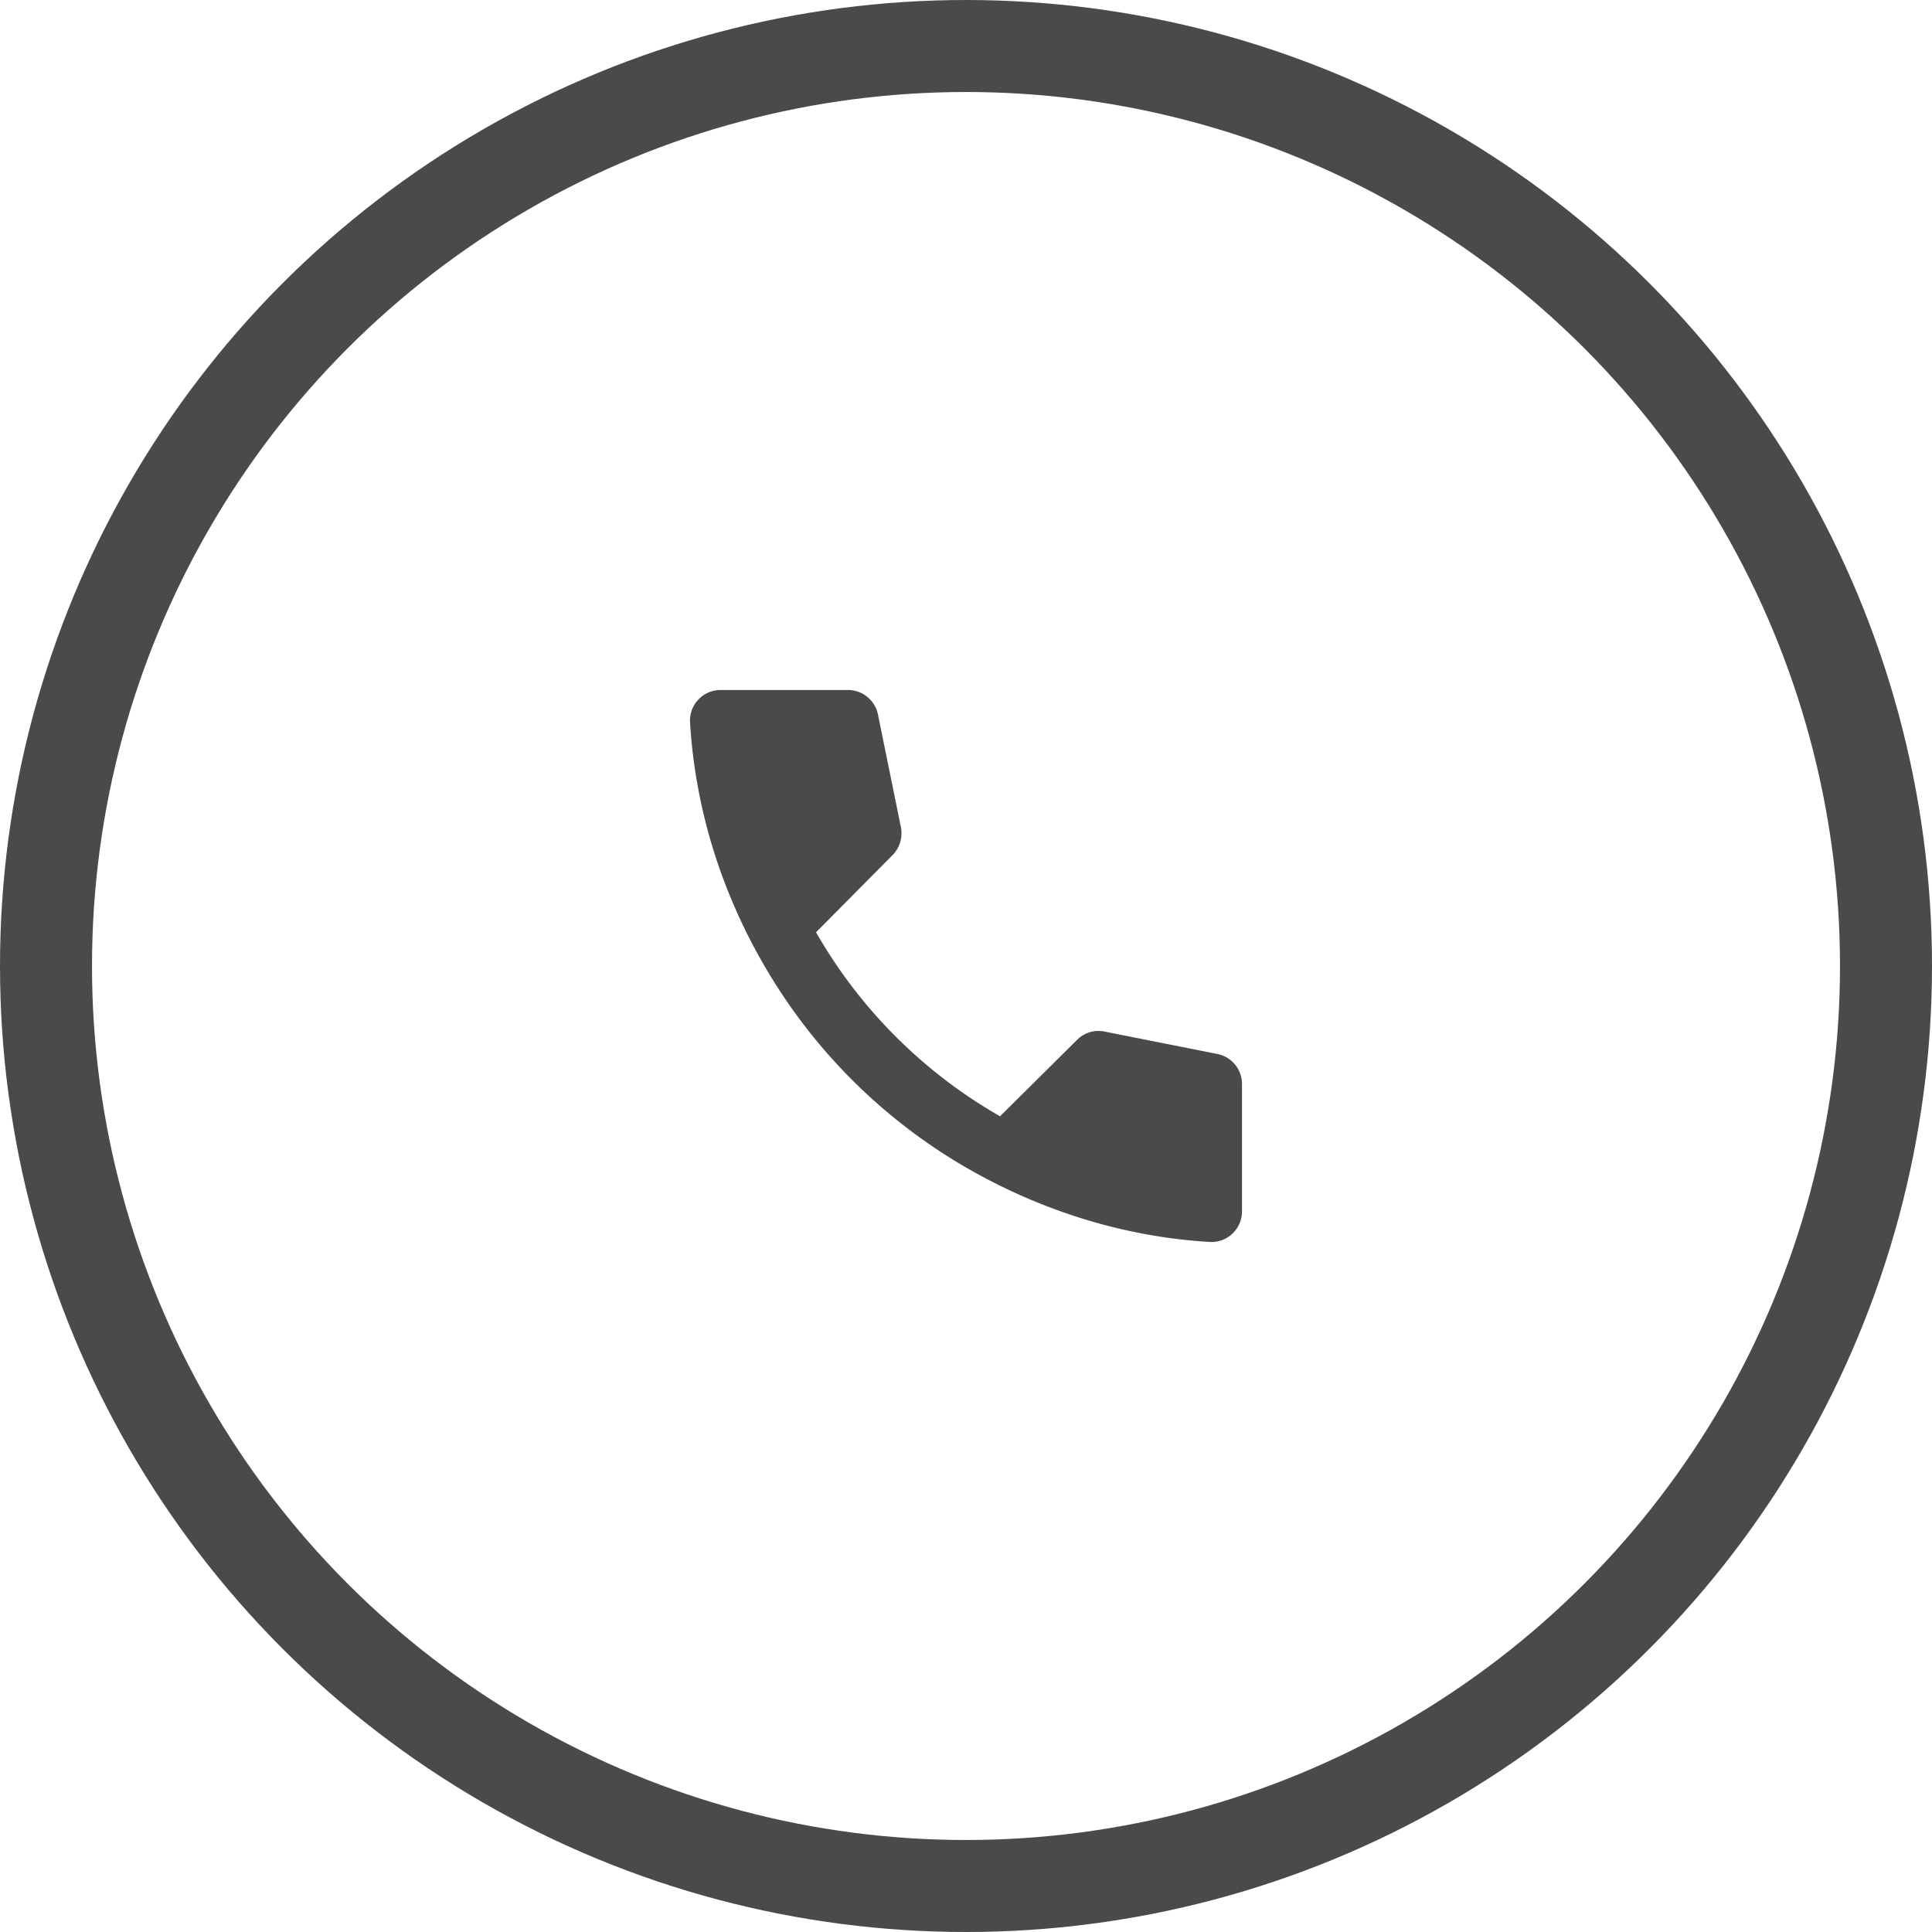
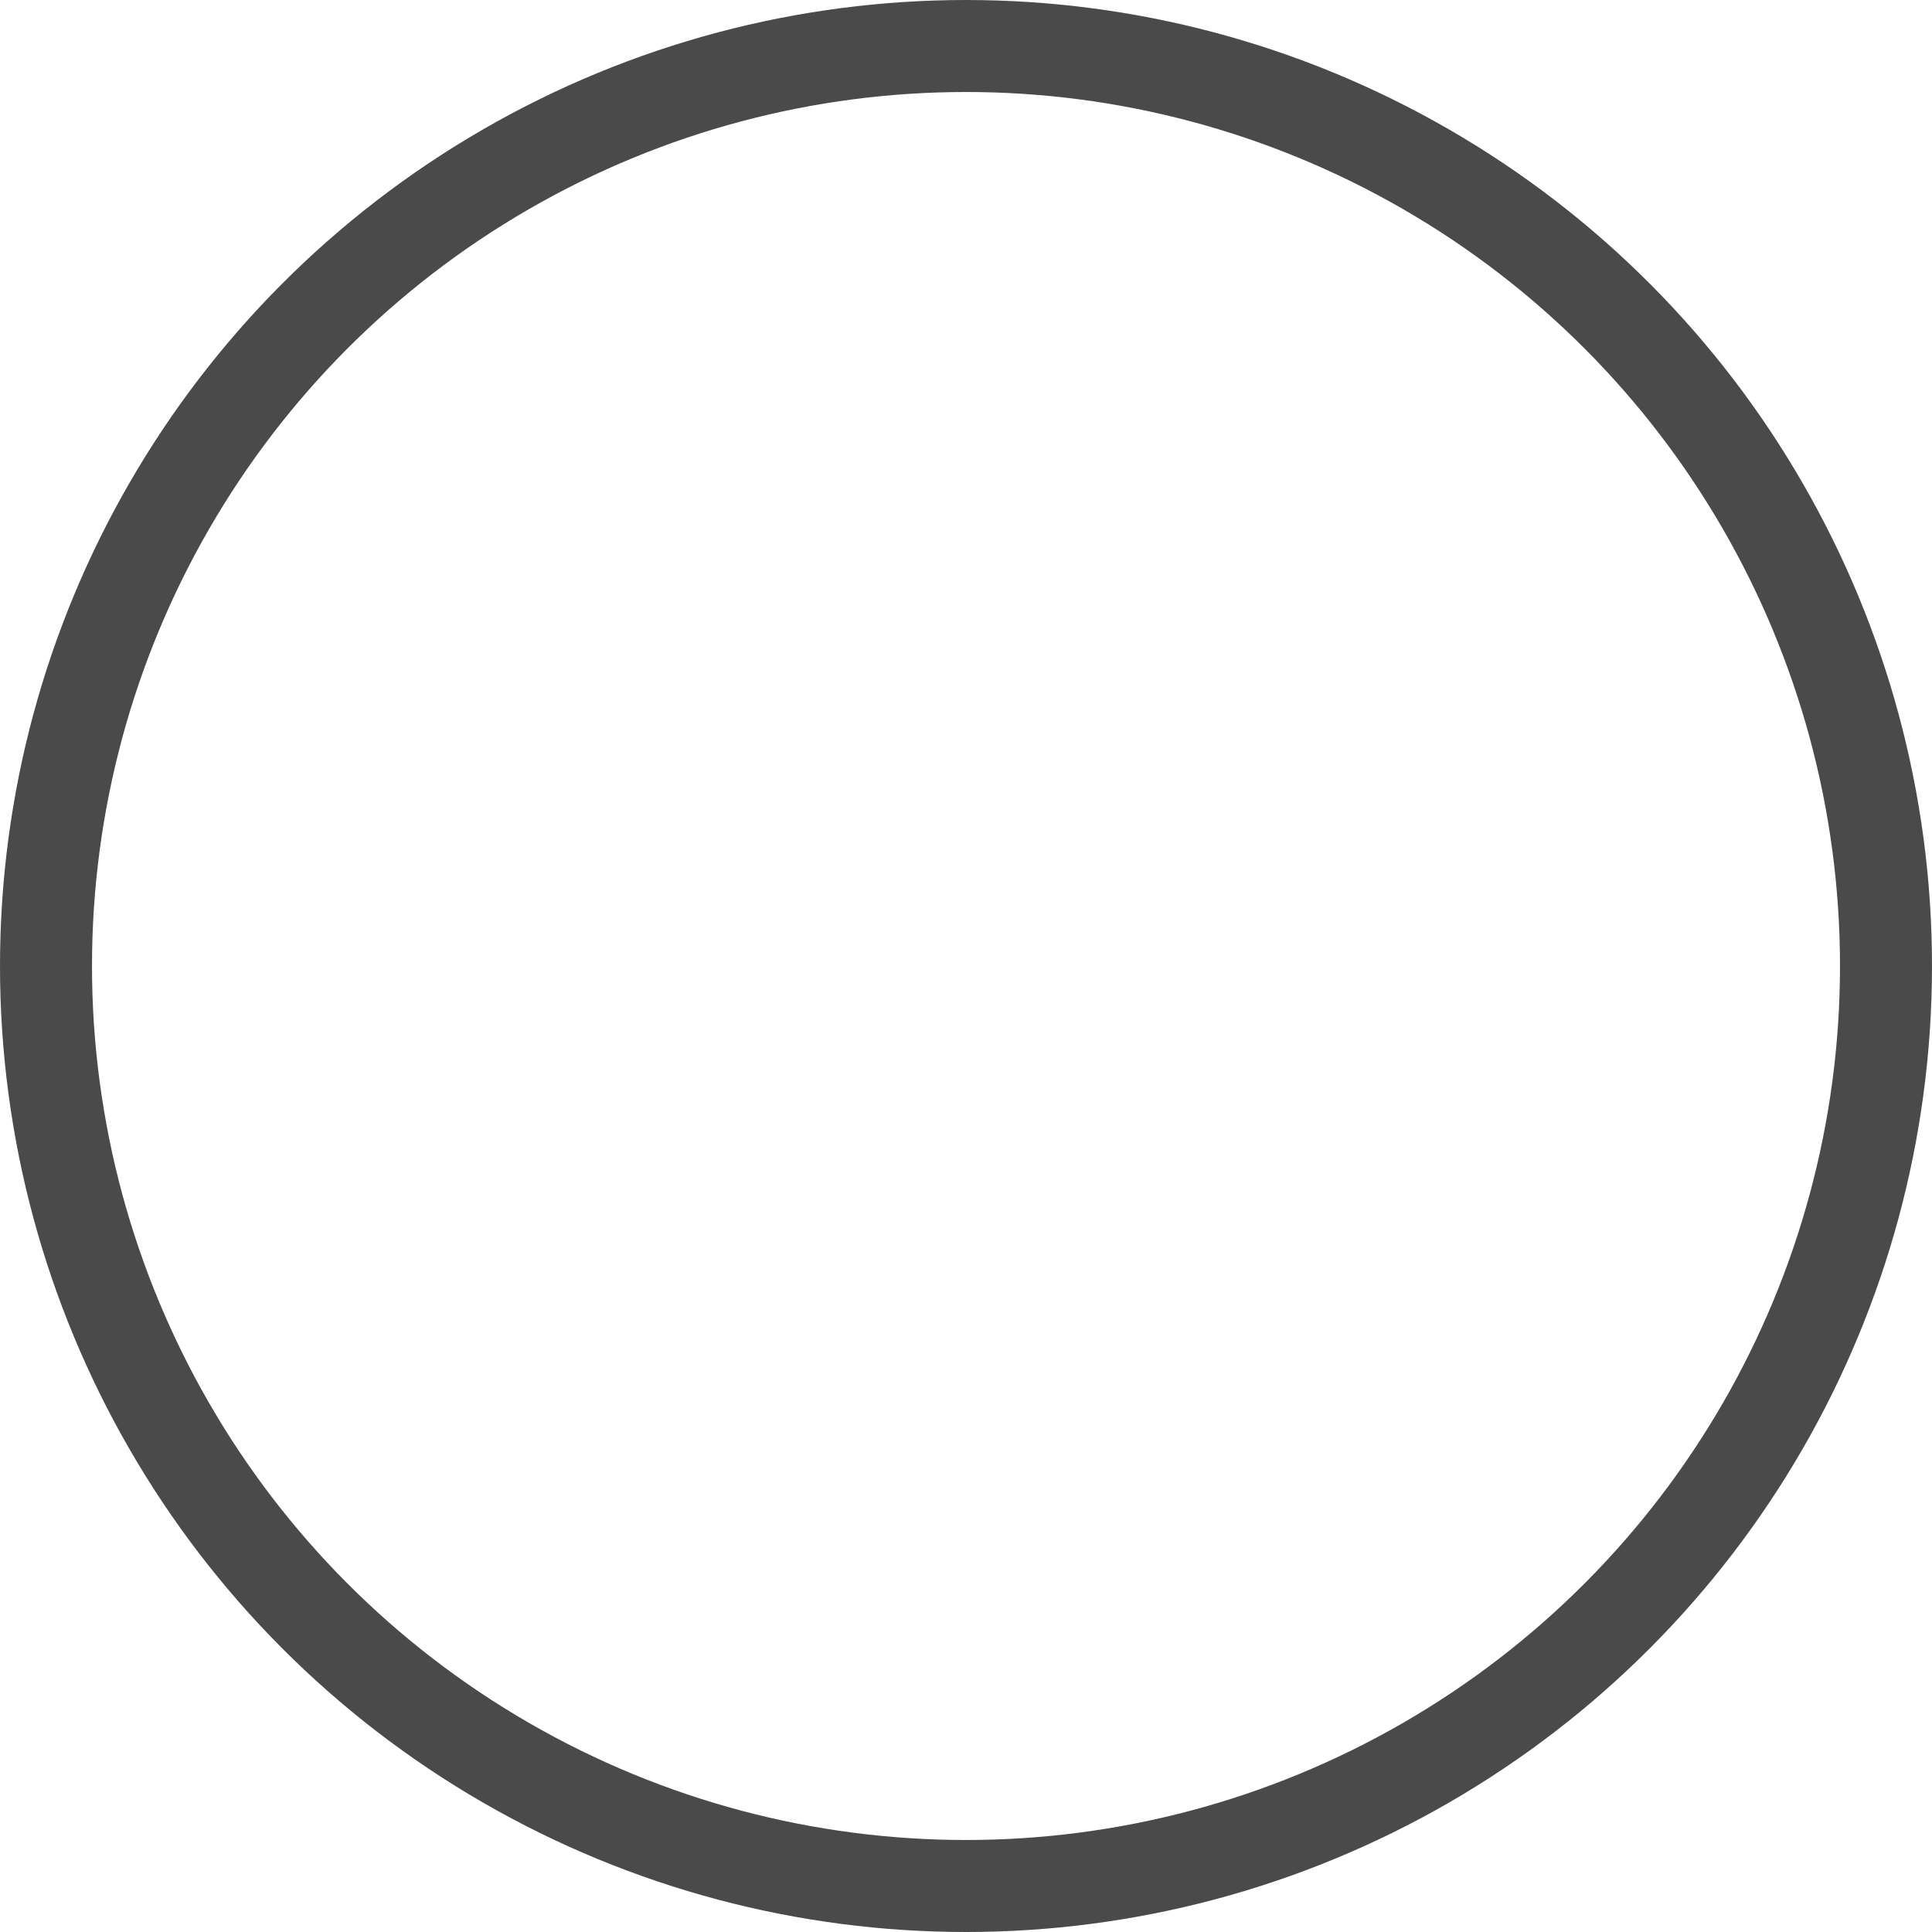
<svg xmlns="http://www.w3.org/2000/svg" width="42" height="42" fill="none">
  <circle cx="21" cy="21" r="20" stroke="#4A4A4A" stroke-width="2" />
  <mask id="a" style="mask-type:luminance" maskUnits="userSpaceOnUse" x="13" y="13" width="16" height="16">
    <path fill="#fff" d="M13 13h16v16H13z" />
  </mask>
  <g mask="url(#a)">
-     <path d="M21.74 24.267a10.763 10.763 0 0 1-4-4l1.666-1.68c.154-.16.22-.38.18-.6l-.5-2.454a.665.665 0 0 0-.653-.533h-2.767a.665.665 0 0 0-.666.687c.113 1.926.7 3.733 1.62 5.313A12.05 12.05 0 0 0 21 25.38c1.58.913 3.386 1.507 5.313 1.62a.665.665 0 0 0 .687-.667v-2.766a.665.665 0 0 0-.534-.654l-2.446-.486a.657.657 0 0 0-.6.173l-1.68 1.667Z" fill="#4A4A4A" />
-   </g>
+     </g>
</svg>